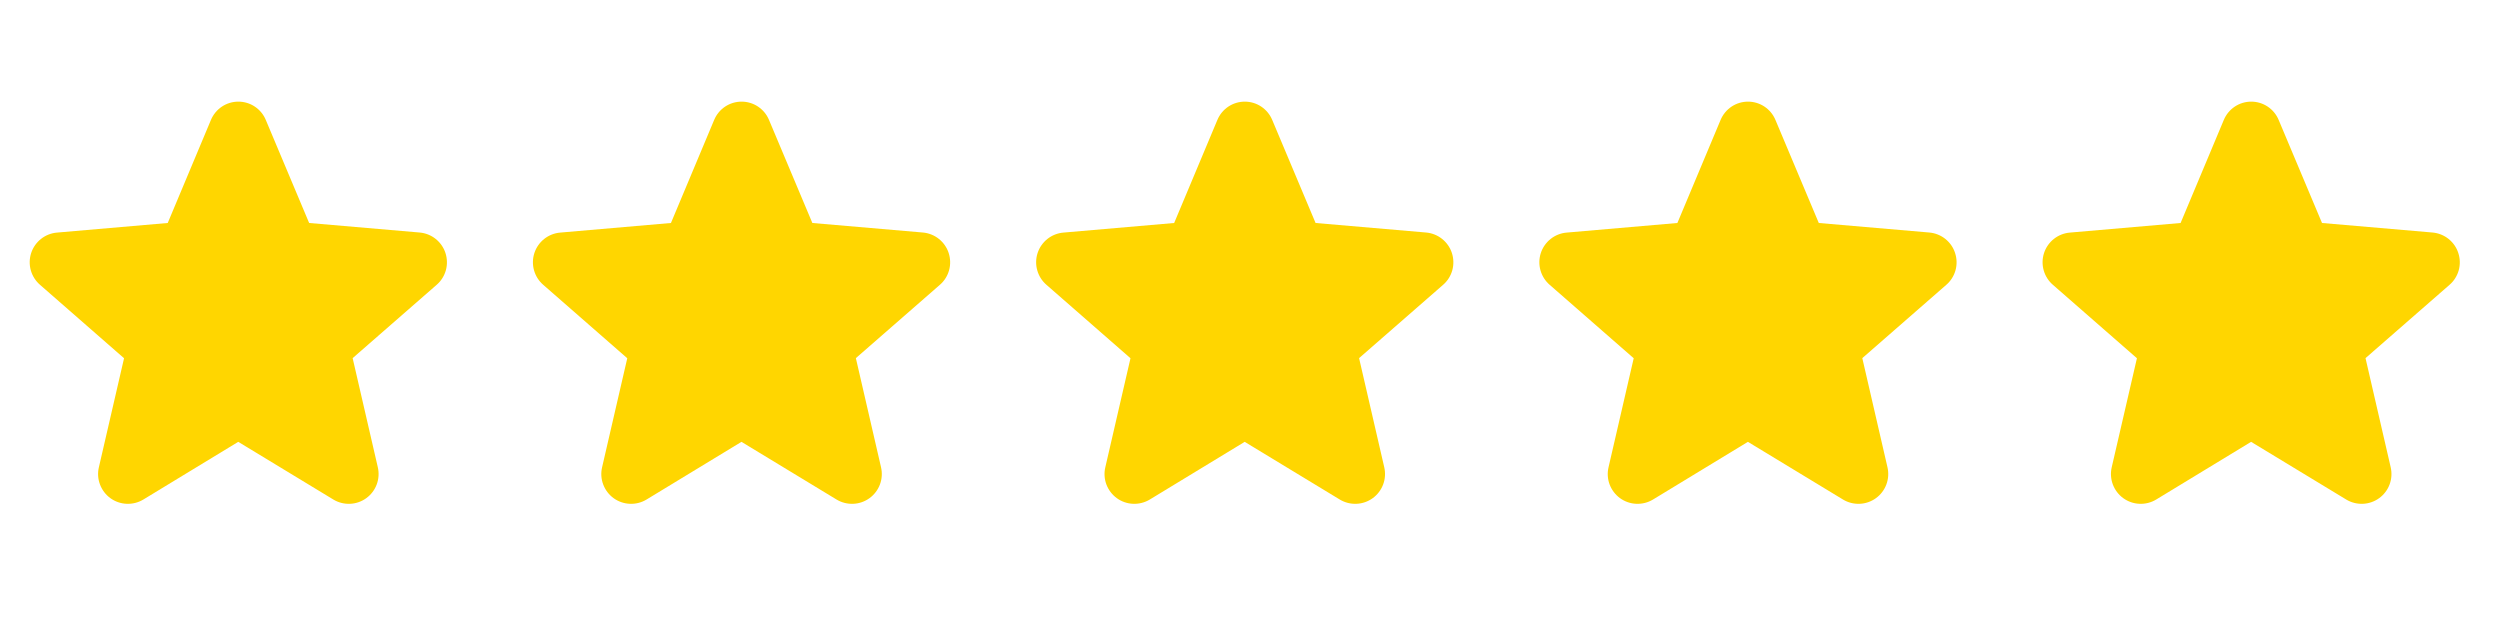
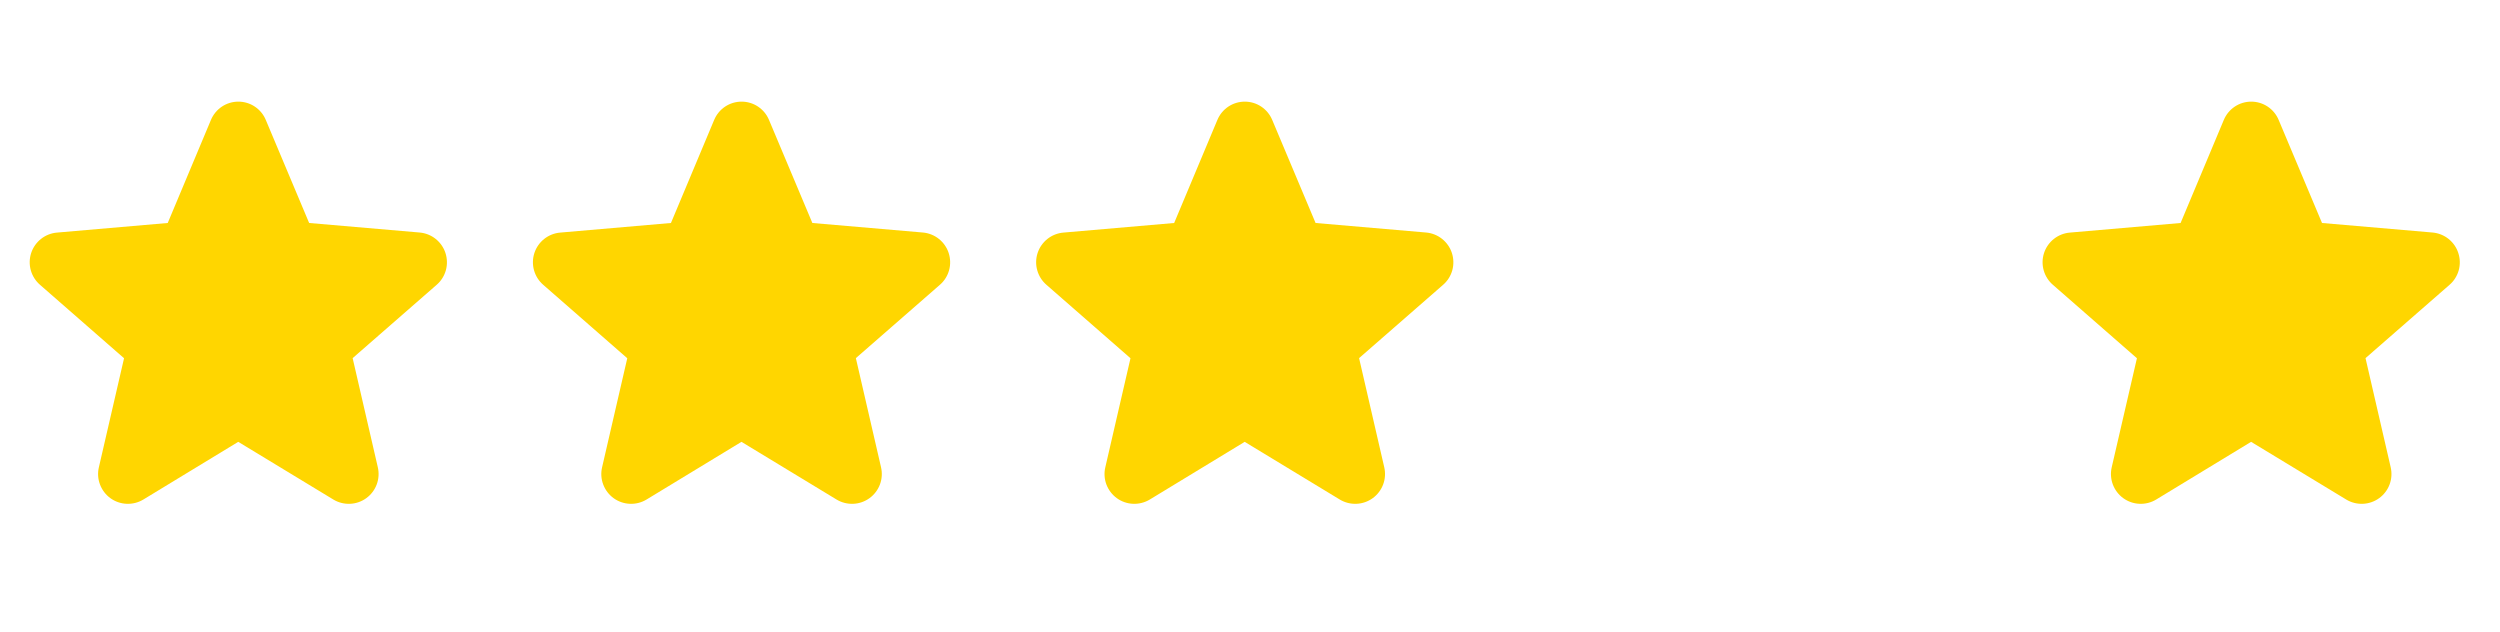
<svg xmlns="http://www.w3.org/2000/svg" width="87" height="22" viewBox="0 0 87 22" fill="none">
  <g clip-path="url(#clip0_2959_538)">
    <g clip-path="url(#clip1_2959_538)">
      <path d="M15.502 8.805C15.439 8.611 15.32 8.441 15.161 8.314C15.002 8.187 14.809 8.11 14.607 8.092L10.758 7.76L9.249 4.173C9.171 3.984 9.038 3.824 8.868 3.71C8.699 3.597 8.499 3.537 8.295 3.537C8.091 3.537 7.892 3.597 7.722 3.71C7.552 3.824 7.42 3.984 7.341 4.173L5.837 7.76L1.984 8.094C1.78 8.111 1.586 8.188 1.426 8.315C1.266 8.442 1.147 8.613 1.084 8.807C1.021 9.001 1.017 9.21 1.072 9.406C1.127 9.603 1.239 9.779 1.393 9.912L4.317 12.467L3.441 16.261C3.394 16.459 3.407 16.667 3.479 16.858C3.55 17.049 3.676 17.215 3.84 17.335C4.005 17.455 4.202 17.524 4.406 17.532C4.609 17.541 4.811 17.49 4.986 17.385L8.291 15.376L11.603 17.385C11.777 17.49 11.979 17.541 12.183 17.532C12.387 17.524 12.583 17.455 12.748 17.335C12.913 17.215 13.039 17.049 13.11 16.858C13.181 16.667 13.194 16.459 13.148 16.261L12.272 12.463L15.195 9.912C15.35 9.779 15.461 9.602 15.516 9.405C15.57 9.208 15.565 8.999 15.502 8.805Z" fill="#FFD600" />
    </g>
  </g>
  <g clip-path="url(#clip2_2959_538)">
    <g clip-path="url(#clip3_2959_538)">
      <path d="M33.014 8.805C32.951 8.611 32.832 8.441 32.673 8.314C32.514 8.187 32.321 8.11 32.119 8.092L28.27 7.76L26.761 4.173C26.683 3.984 26.55 3.824 26.38 3.71C26.211 3.597 26.011 3.537 25.807 3.537C25.603 3.537 25.404 3.597 25.234 3.71C25.064 3.824 24.932 3.984 24.853 4.173L23.349 7.76L19.496 8.094C19.292 8.111 19.098 8.188 18.938 8.315C18.778 8.442 18.659 8.613 18.596 8.807C18.533 9.001 18.529 9.21 18.584 9.406C18.639 9.603 18.751 9.779 18.905 9.912L21.829 12.467L20.953 16.261C20.906 16.459 20.919 16.667 20.991 16.858C21.062 17.049 21.188 17.215 21.352 17.335C21.517 17.455 21.714 17.524 21.918 17.532C22.121 17.541 22.323 17.49 22.497 17.385L25.803 15.376L29.115 17.385C29.289 17.49 29.491 17.541 29.695 17.532C29.899 17.524 30.095 17.455 30.26 17.335C30.425 17.215 30.551 17.049 30.622 16.858C30.693 16.667 30.706 16.459 30.66 16.261L29.784 12.463L32.707 9.912C32.862 9.779 32.973 9.602 33.028 9.405C33.082 9.208 33.077 8.999 33.014 8.805Z" fill="#FFD600" />
    </g>
  </g>
  <g clip-path="url(#clip4_2959_538)">
    <g clip-path="url(#clip5_2959_538)">
      <path d="M50.526 8.805C50.463 8.611 50.344 8.441 50.185 8.314C50.026 8.187 49.833 8.11 49.631 8.092L45.782 7.76L44.273 4.173C44.194 3.984 44.062 3.824 43.892 3.71C43.722 3.597 43.523 3.537 43.319 3.537C43.115 3.537 42.916 3.597 42.746 3.71C42.576 3.824 42.444 3.984 42.365 4.173L40.861 7.76L37.008 8.094C36.804 8.111 36.61 8.188 36.45 8.315C36.29 8.442 36.171 8.613 36.108 8.807C36.045 9.001 36.041 9.21 36.096 9.406C36.151 9.603 36.263 9.779 36.417 9.912L39.341 12.467L38.465 16.261C38.418 16.459 38.431 16.667 38.502 16.858C38.574 17.049 38.7 17.215 38.864 17.335C39.029 17.455 39.226 17.524 39.429 17.532C39.633 17.541 39.835 17.49 40.01 17.385L43.315 15.376L46.627 17.385C46.801 17.49 47.003 17.541 47.207 17.532C47.41 17.524 47.607 17.455 47.772 17.335C47.937 17.215 48.063 17.049 48.134 16.858C48.205 16.667 48.218 16.459 48.172 16.261L47.296 12.463L50.219 9.912C50.374 9.779 50.485 9.602 50.54 9.405C50.594 9.208 50.589 8.999 50.526 8.805Z" fill="#FFD600" />
    </g>
  </g>
  <g clip-path="url(#clip6_2959_538)">
    <g clip-path="url(#clip7_2959_538)">
      <path d="M68.037 8.805C67.975 8.611 67.856 8.441 67.697 8.314C67.538 8.187 67.345 8.11 67.143 8.092L63.294 7.76L61.785 4.173C61.706 3.984 61.574 3.824 61.404 3.71C61.234 3.597 61.035 3.537 60.831 3.537C60.627 3.537 60.428 3.597 60.258 3.71C60.088 3.824 59.956 3.984 59.877 4.173L58.373 7.76L54.52 8.094C54.316 8.111 54.122 8.188 53.962 8.315C53.802 8.442 53.683 8.613 53.62 8.807C53.557 9.001 53.553 9.21 53.608 9.406C53.663 9.603 53.775 9.779 53.929 9.912L56.853 12.467L55.977 16.261C55.93 16.459 55.943 16.667 56.014 16.858C56.086 17.049 56.212 17.215 56.376 17.335C56.541 17.455 56.738 17.524 56.941 17.532C57.145 17.541 57.347 17.49 57.522 17.385L60.827 15.376L64.139 17.385C64.313 17.49 64.515 17.541 64.719 17.532C64.922 17.524 65.119 17.455 65.284 17.335C65.449 17.215 65.575 17.049 65.646 16.858C65.717 16.667 65.73 16.459 65.684 16.261L64.808 12.463L67.731 9.912C67.886 9.779 67.997 9.602 68.052 9.405C68.106 9.208 68.101 8.999 68.037 8.805Z" fill="#FFD600" />
    </g>
  </g>
  <g clip-path="url(#clip8_2959_538)">
    <g clip-path="url(#clip9_2959_538)">
      <path d="M85.549 8.805C85.487 8.611 85.368 8.441 85.209 8.314C85.05 8.187 84.857 8.11 84.654 8.092L80.806 7.76L79.297 4.173C79.218 3.984 79.086 3.824 78.916 3.71C78.746 3.597 78.547 3.537 78.343 3.537C78.139 3.537 77.94 3.597 77.77 3.71C77.6 3.824 77.468 3.984 77.389 4.173L75.885 7.76L72.032 8.094C71.828 8.111 71.634 8.188 71.474 8.315C71.314 8.442 71.195 8.613 71.132 8.807C71.069 9.001 71.065 9.21 71.12 9.406C71.175 9.603 71.287 9.779 71.441 9.912L74.365 12.467L73.488 16.261C73.442 16.459 73.455 16.667 73.526 16.858C73.598 17.049 73.723 17.215 73.888 17.335C74.053 17.455 74.25 17.524 74.453 17.532C74.657 17.541 74.859 17.49 75.033 17.385L78.338 15.376L81.651 17.385C81.825 17.49 82.027 17.541 82.231 17.532C82.434 17.524 82.631 17.455 82.796 17.335C82.961 17.215 83.087 17.049 83.158 16.858C83.229 16.667 83.242 16.459 83.196 16.261L82.32 12.463L85.243 9.912C85.398 9.779 85.509 9.602 85.564 9.405C85.618 9.208 85.613 8.999 85.549 8.805Z" fill="#FFD600" />
    </g>
  </g>
  <defs>
    <clipPath id="clip0_2959_538">
      <rect width="16.59" height="16.59" fill="white" transform="translate(0 2.5)" />
    </clipPath>
    <clipPath id="clip1_2959_538">
      <rect width="16.59" height="16.59" fill="white" transform="translate(0 2.5)" />
    </clipPath>
    <clipPath id="clip2_2959_538">
      <rect width="16.59" height="16.59" fill="white" transform="translate(17.512 2.5)" />
    </clipPath>
    <clipPath id="clip3_2959_538">
      <rect width="16.59" height="16.59" fill="white" transform="translate(17.512 2.5)" />
    </clipPath>
    <clipPath id="clip4_2959_538">
      <rect width="16.59" height="16.59" fill="white" transform="translate(35.024 2.5)" />
    </clipPath>
    <clipPath id="clip5_2959_538">
      <rect width="16.59" height="16.59" fill="white" transform="translate(35.024 2.5)" />
    </clipPath>
    <clipPath id="clip6_2959_538">
      <rect width="16.59" height="16.59" fill="white" transform="translate(52.536 2.5)" />
    </clipPath>
    <clipPath id="clip7_2959_538">
-       <rect width="16.59" height="16.59" fill="white" transform="translate(52.536 2.5)" />
-     </clipPath>
+       </clipPath>
    <clipPath id="clip8_2959_538">
      <rect width="16.59" height="16.59" fill="white" transform="translate(70.048 2.5)" />
    </clipPath>
    <clipPath id="clip9_2959_538">
      <rect width="16.59" height="16.59" fill="white" transform="translate(70.048 2.5)" />
    </clipPath>
  </defs>
</svg>